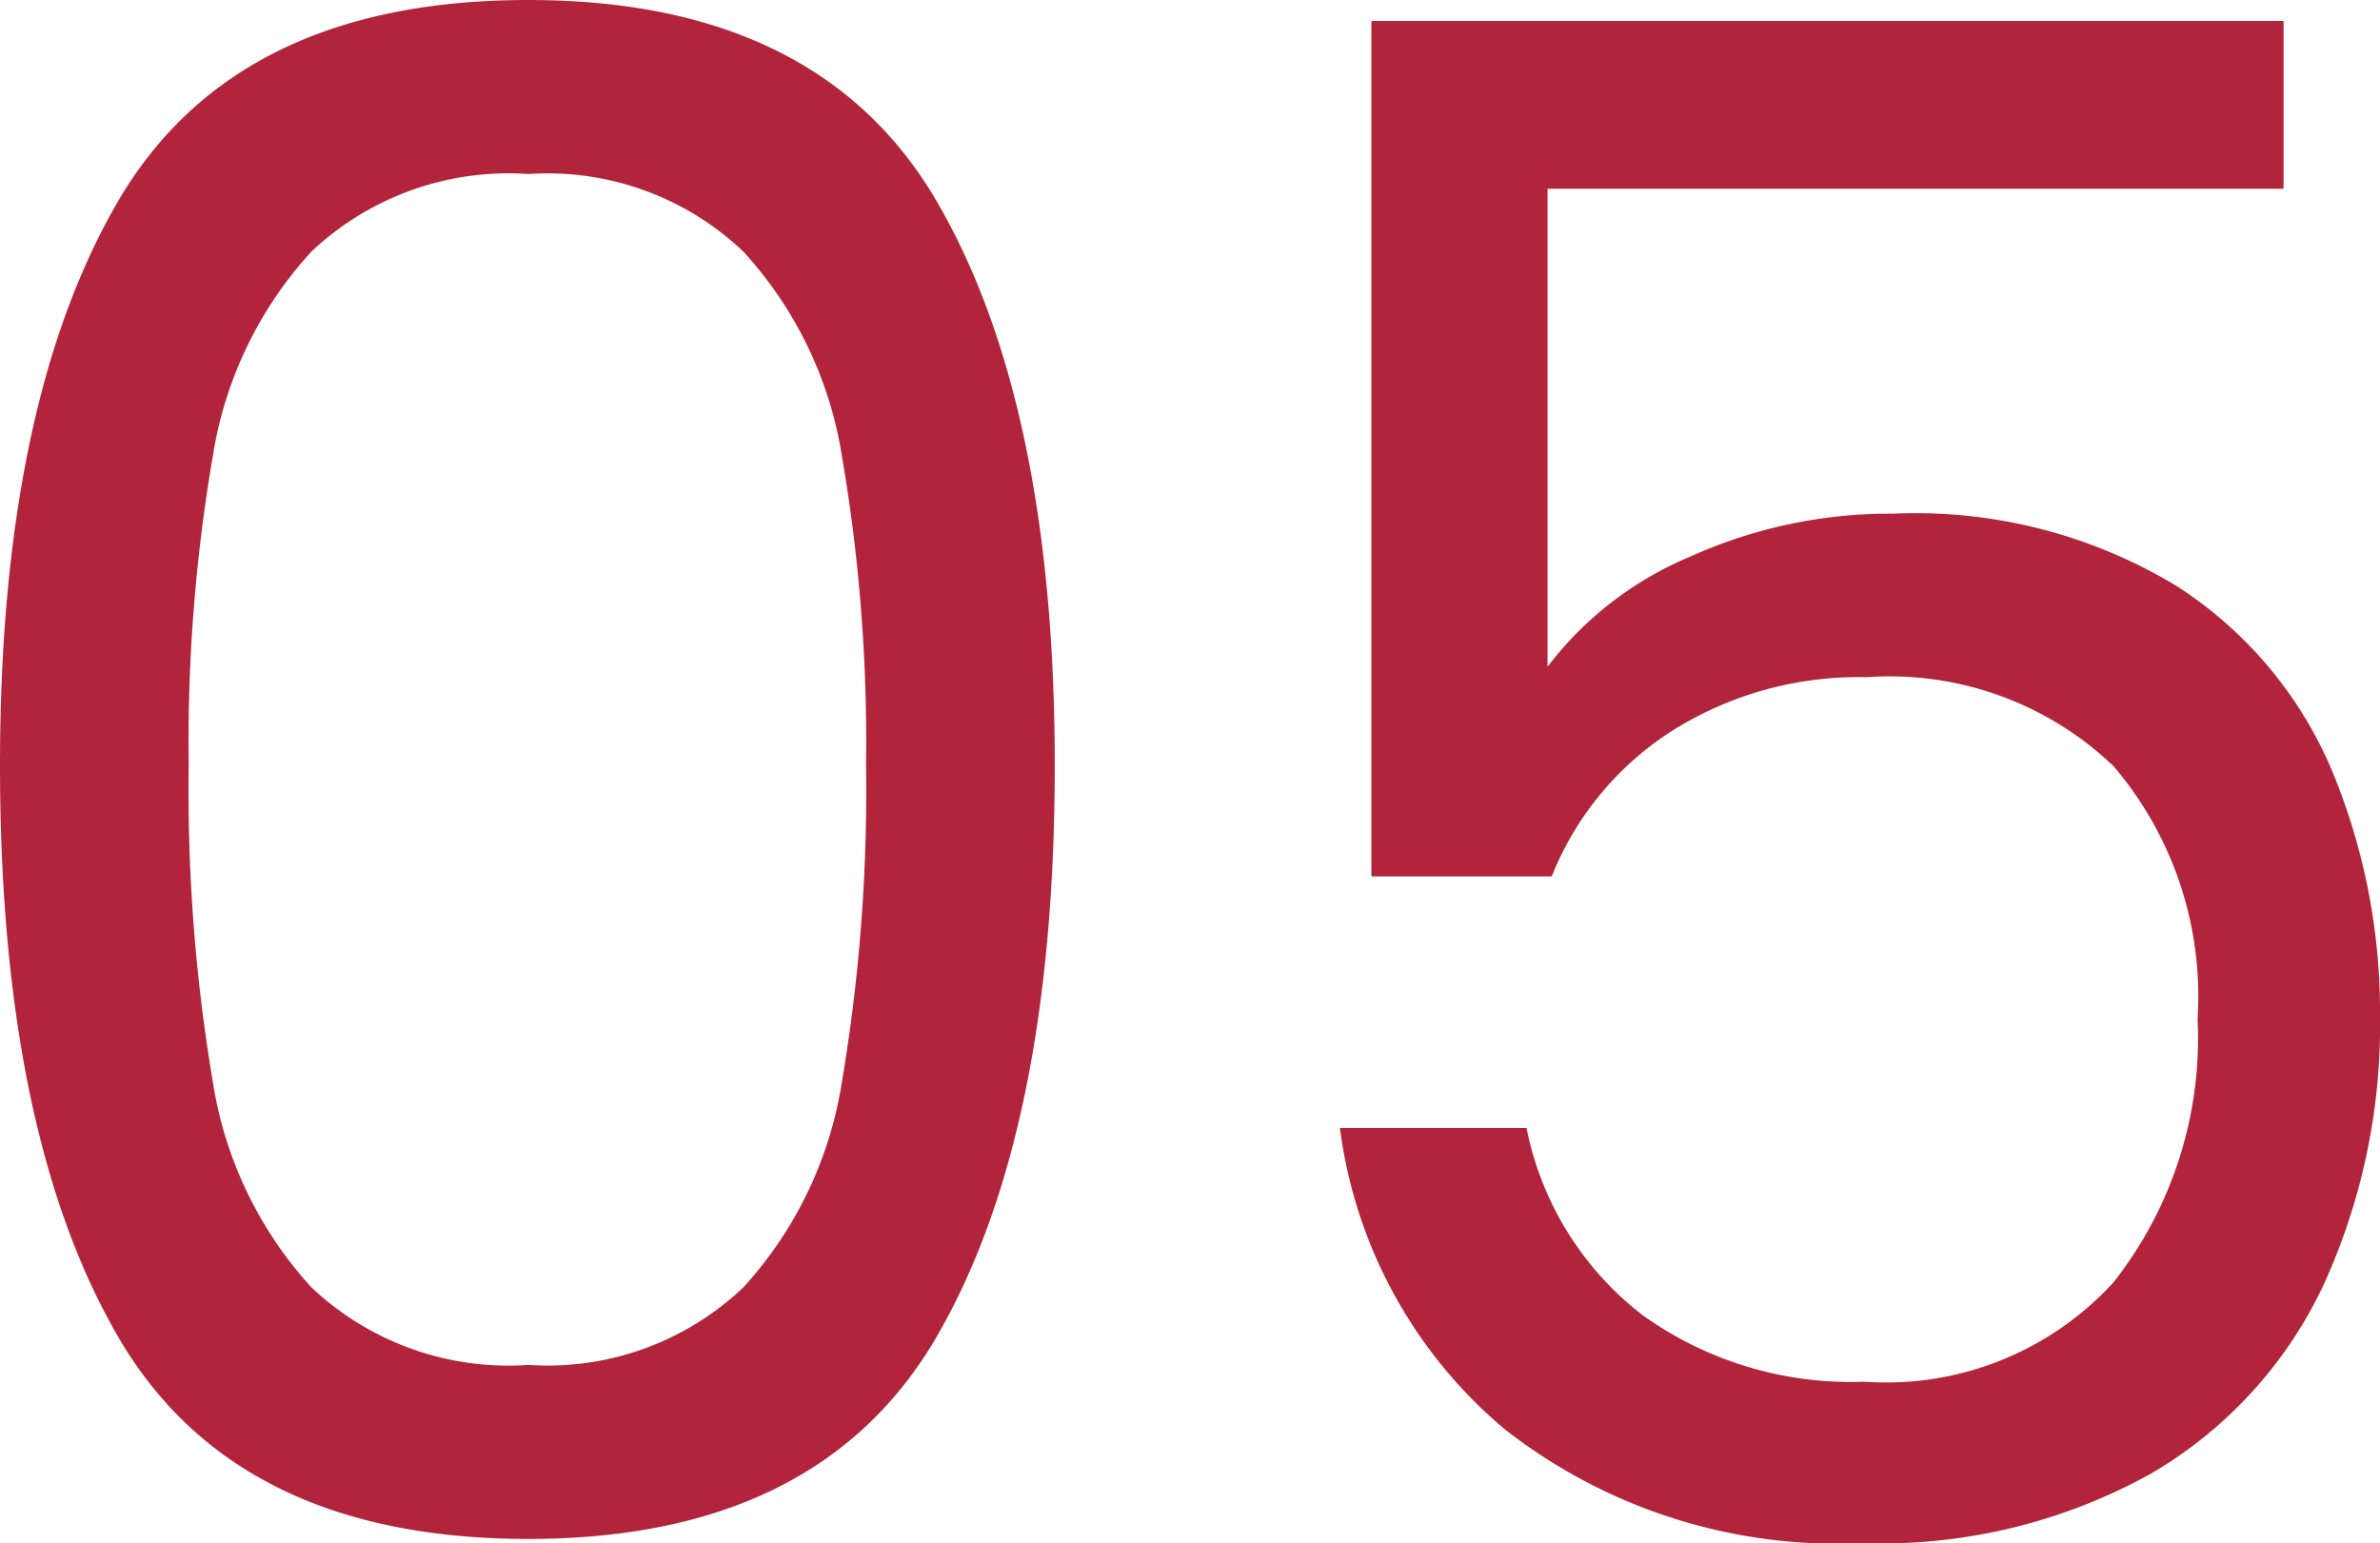
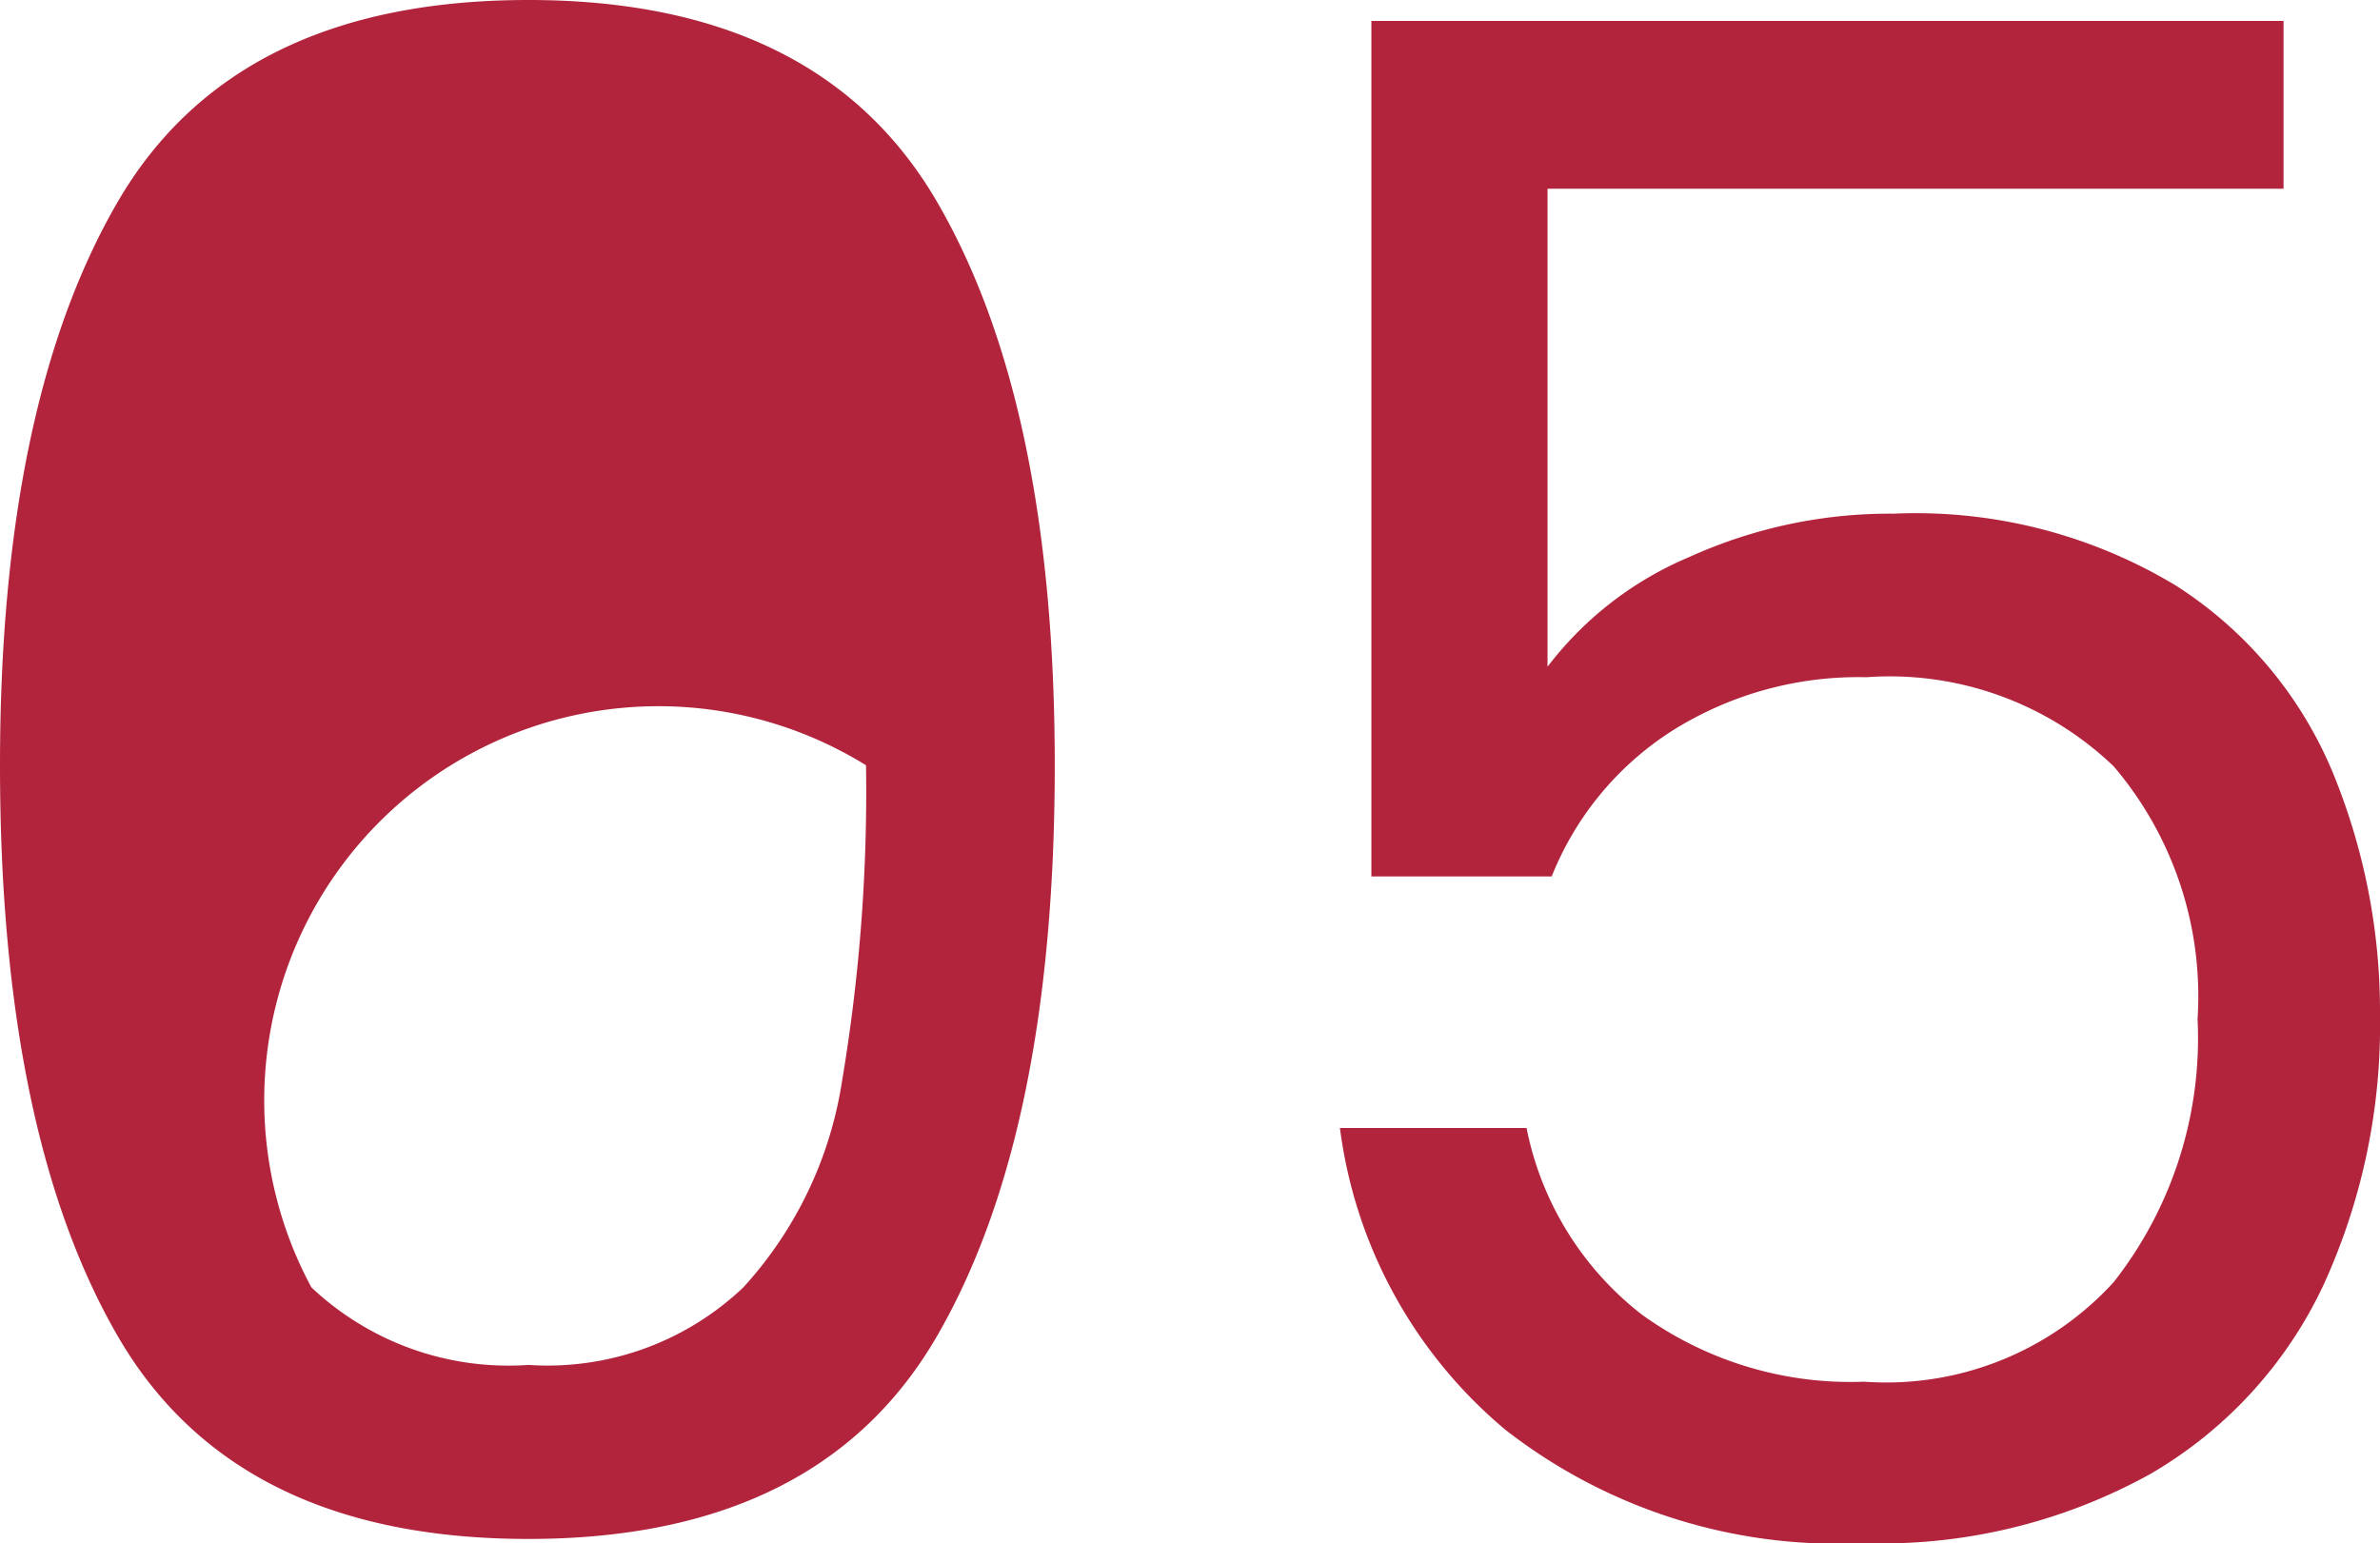
<svg xmlns="http://www.w3.org/2000/svg" width="45.4" height="29.44" viewBox="0 0 45.4 29.44">
-   <path id="パス_100907" data-name="パス 100907" d="M2.48-14.76q0-6.88,2.24-10.74t7.84-3.86q5.56,0,7.8,3.86T22.6-14.76q0,7-2.24,10.88T12.56,0Q6.96,0,4.72-3.88T2.48-14.76Zm16.52,0a32.2,32.2,0,0,0-.46-5.9,7.5,7.5,0,0,0-1.88-3.9,5.418,5.418,0,0,0-4.1-1.48,5.474,5.474,0,0,0-4.14,1.48,7.5,7.5,0,0,0-1.88,3.9,32.2,32.2,0,0,0-.46,5.9,33.337,33.337,0,0,0,.46,6.04A7.52,7.52,0,0,0,8.42-4.8a5.474,5.474,0,0,0,4.14,1.48,5.418,5.418,0,0,0,4.1-1.48,7.52,7.52,0,0,0,1.88-3.92A33.337,33.337,0,0,0,19-14.76Zm27.04-11H32v9.12a6.636,6.636,0,0,1,2.72-2.1,9.248,9.248,0,0,1,3.88-.82A9.6,9.6,0,0,1,44-18.18a7.774,7.774,0,0,1,2.98,3.56,11.987,11.987,0,0,1,.9,4.62A11.91,11.91,0,0,1,46.8-4.84a8.194,8.194,0,0,1-3.3,3.6A10.6,10.6,0,0,1,38,.08a10.292,10.292,0,0,1-6.8-2.16,9,9,0,0,1-3.16-5.76H31.6a5.974,5.974,0,0,0,2.2,3.56A6.8,6.8,0,0,0,38.04-3,5.872,5.872,0,0,0,42.8-4.9a7.534,7.534,0,0,0,1.6-5.02,6.764,6.764,0,0,0-1.6-4.82,6.176,6.176,0,0,0-4.72-1.7,6.67,6.67,0,0,0-3.7,1.02,5.88,5.88,0,0,0-2.3,2.78H28.64V-28.96h17.4Z" transform="translate(-2.48 29.36)" fill="#b2243c" />
+   <path id="パス_100907" data-name="パス 100907" d="M2.48-14.76q0-6.88,2.24-10.74t7.84-3.86q5.56,0,7.8,3.86T22.6-14.76q0,7-2.24,10.88T12.56,0Q6.96,0,4.72-3.88T2.48-14.76Zm16.52,0A7.52,7.52,0,0,0,8.42-4.8a5.474,5.474,0,0,0,4.14,1.48,5.418,5.418,0,0,0,4.1-1.48,7.52,7.52,0,0,0,1.88-3.92A33.337,33.337,0,0,0,19-14.76Zm27.04-11H32v9.12a6.636,6.636,0,0,1,2.72-2.1,9.248,9.248,0,0,1,3.88-.82A9.6,9.6,0,0,1,44-18.18a7.774,7.774,0,0,1,2.98,3.56,11.987,11.987,0,0,1,.9,4.62A11.91,11.91,0,0,1,46.8-4.84a8.194,8.194,0,0,1-3.3,3.6A10.6,10.6,0,0,1,38,.08a10.292,10.292,0,0,1-6.8-2.16,9,9,0,0,1-3.16-5.76H31.6a5.974,5.974,0,0,0,2.2,3.56A6.8,6.8,0,0,0,38.04-3,5.872,5.872,0,0,0,42.8-4.9a7.534,7.534,0,0,0,1.6-5.02,6.764,6.764,0,0,0-1.6-4.82,6.176,6.176,0,0,0-4.72-1.7,6.67,6.67,0,0,0-3.7,1.02,5.88,5.88,0,0,0-2.3,2.78H28.64V-28.96h17.4Z" transform="translate(-2.48 29.36)" fill="#b2243c" />
</svg>